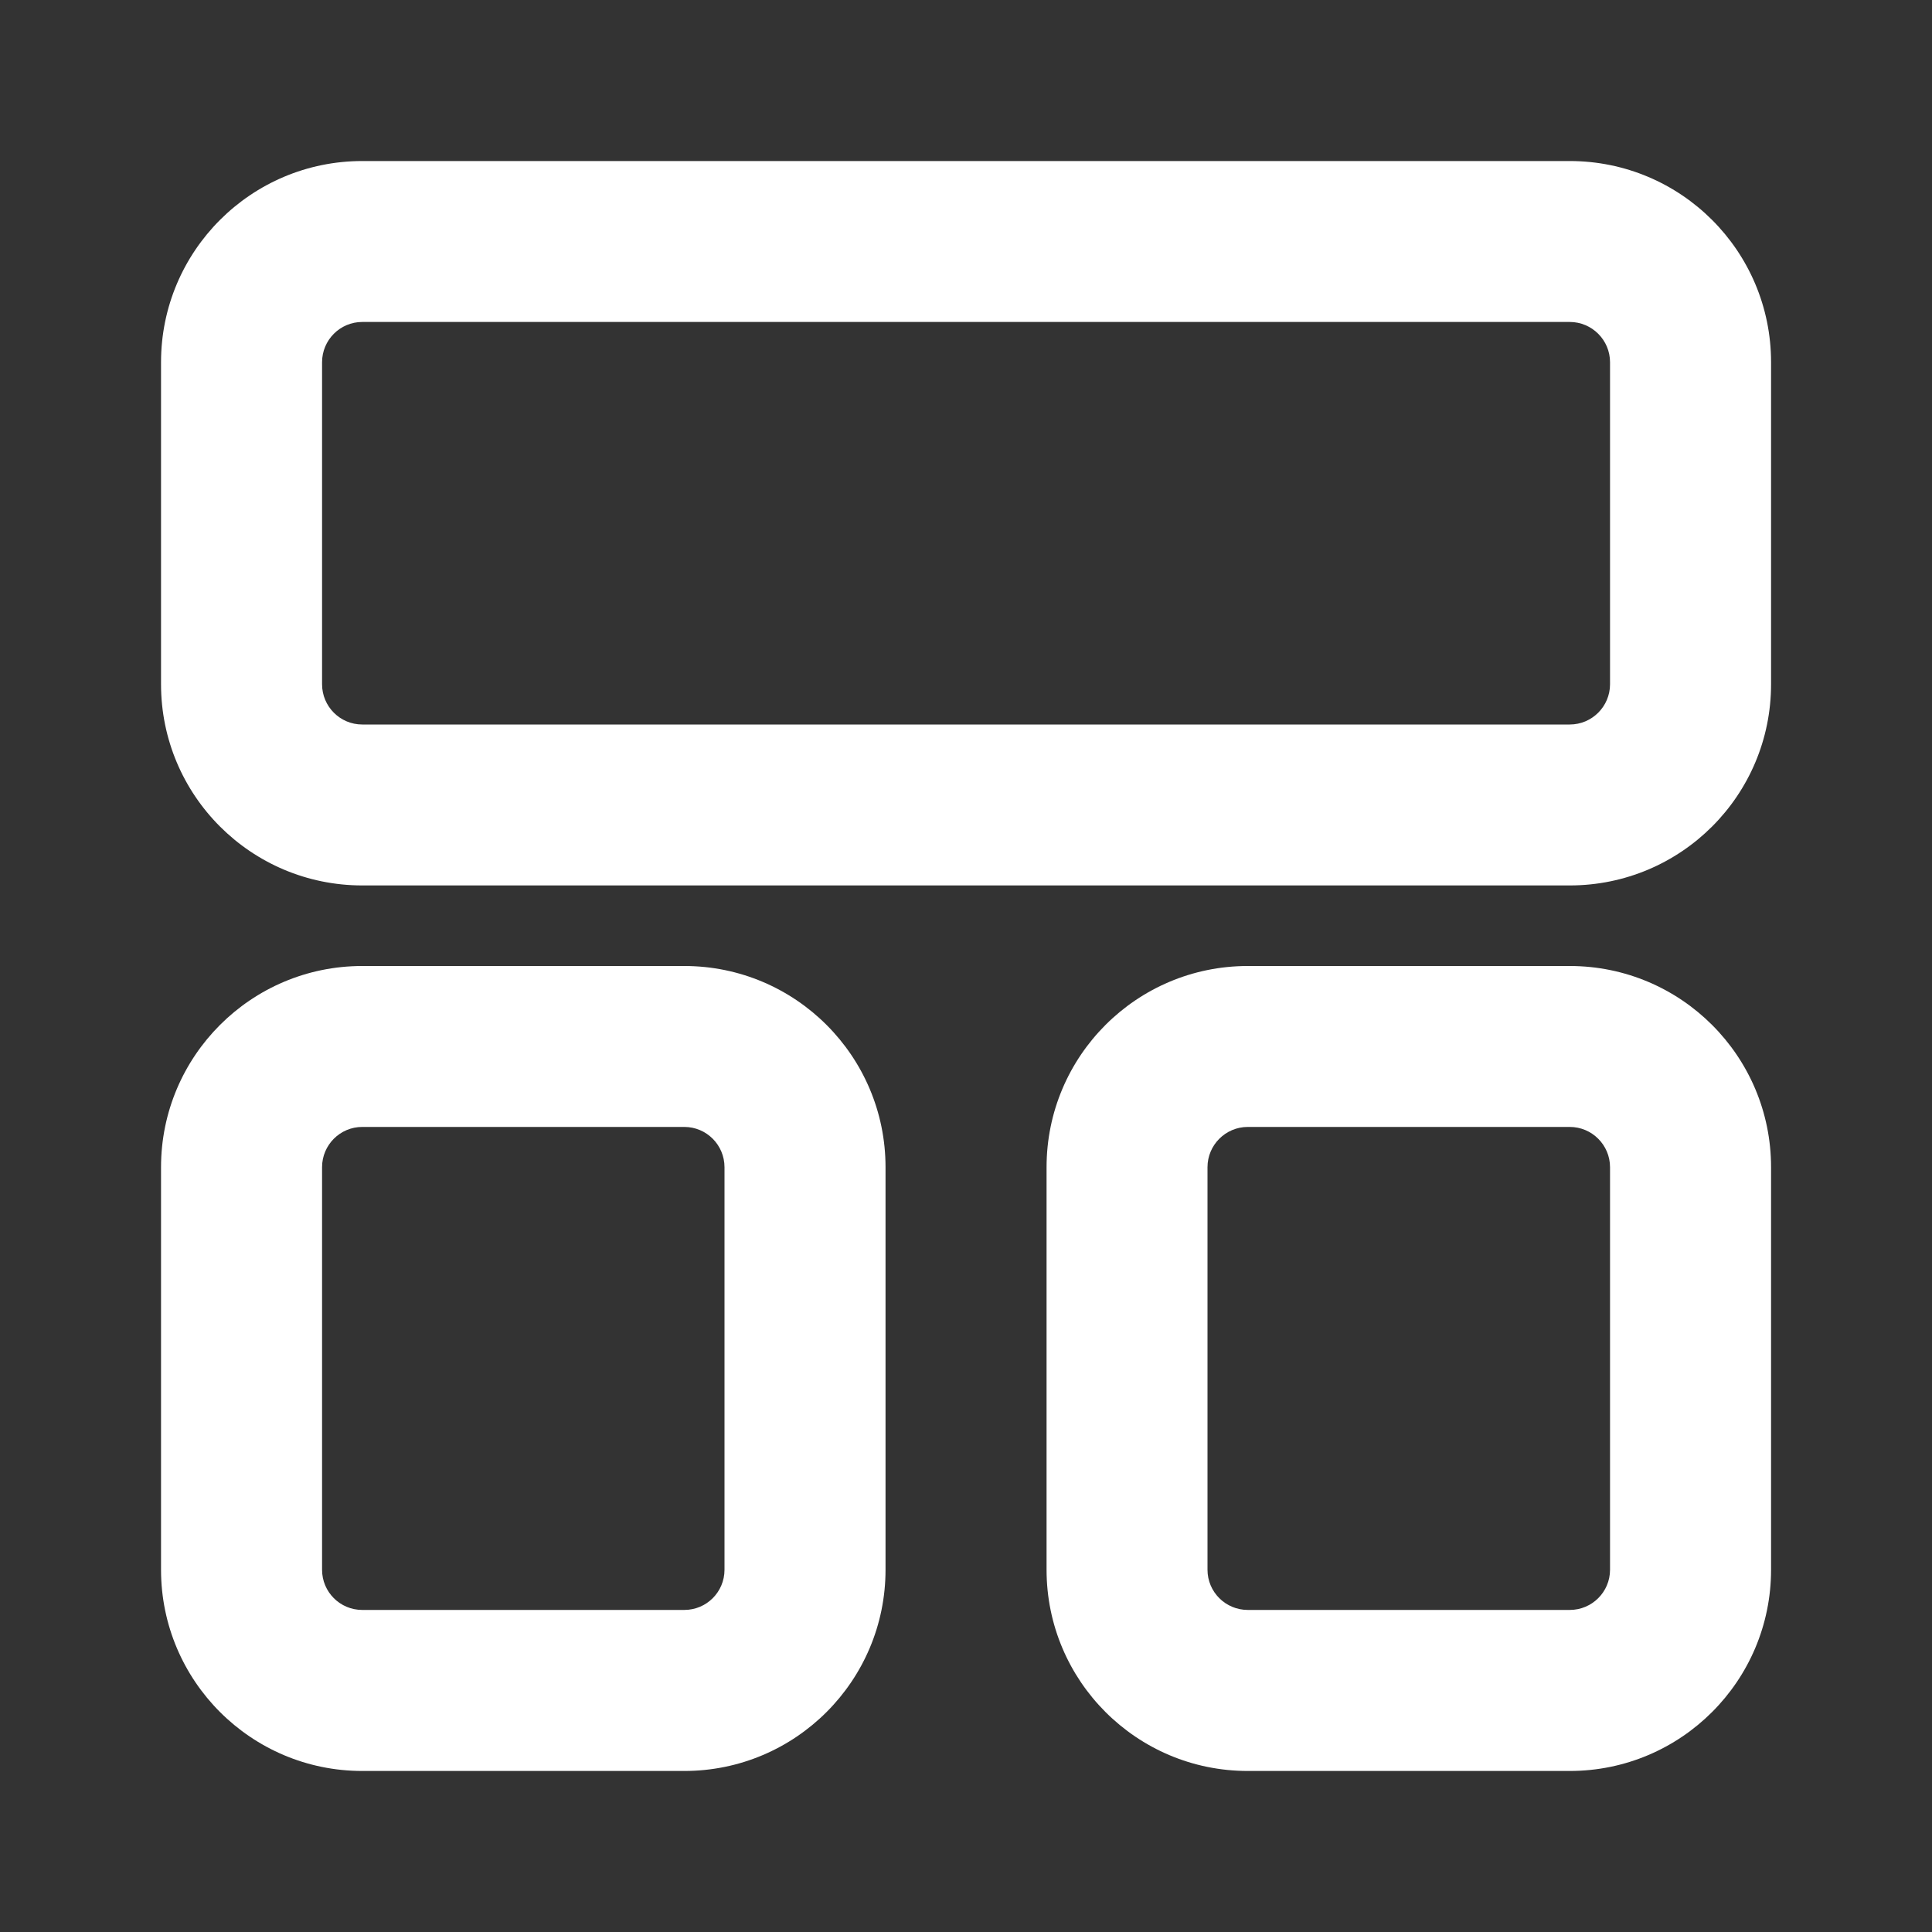
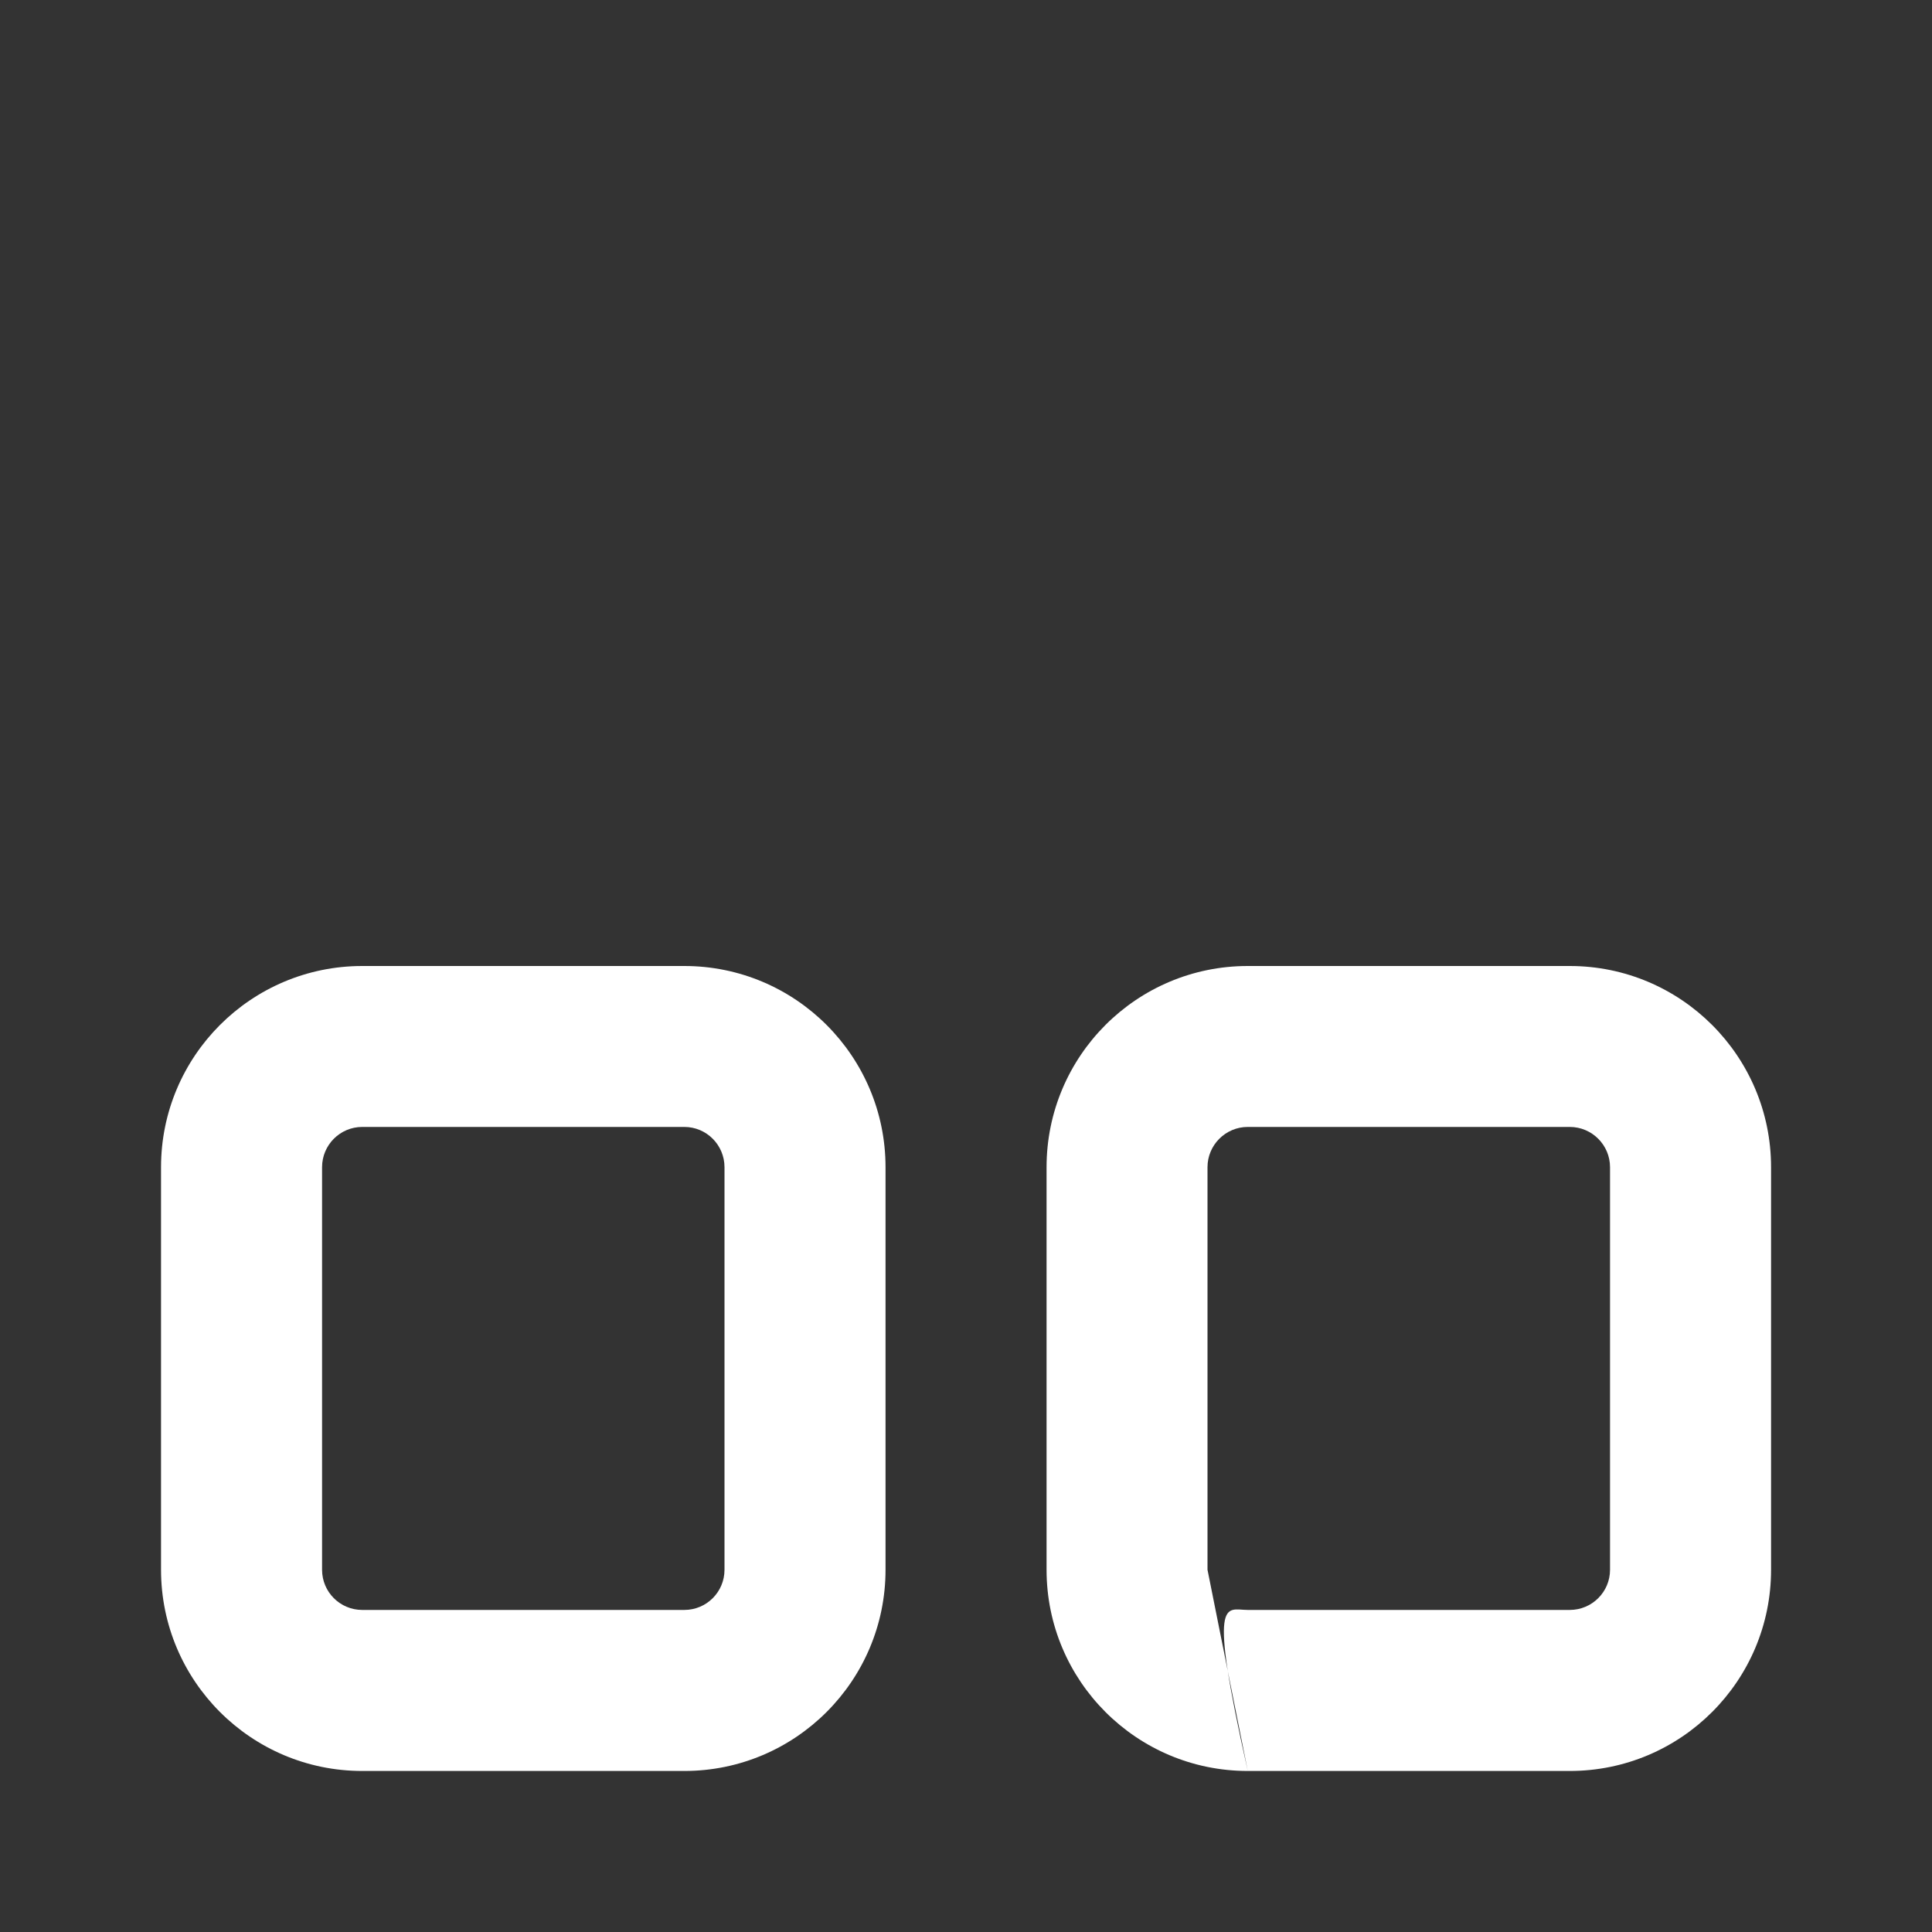
<svg xmlns="http://www.w3.org/2000/svg" width="20" height="20" viewBox="0 0 20 20" fill="none">
  <rect x="0" y="0" width="20" height="20" fill="#333333" stroke="none" />
-   <path fill-rule="evenodd" clip-rule="evenodd" d="M1.667 7.083C1.667 8.234 2.6 9.166 3.75 9.166L16.25 9.166C17.401 9.166 18.334 8.234 18.334 7.083V3.75C18.334 2.599 17.401 1.667 16.25 1.667H3.75C2.6 1.667 1.667 2.599 1.667 3.75V7.083ZM3.75 7.5C3.52 7.5 3.334 7.313 3.334 7.083L3.334 3.75C3.334 3.52 3.52 3.333 3.75 3.333L16.25 3.333C16.48 3.333 16.667 3.52 16.667 3.75V7.083C16.667 7.313 16.48 7.5 16.25 7.5L3.75 7.5Z" fill="white" />
  <path fill-rule="evenodd" clip-rule="evenodd" d="M3.75 18.333C2.6 18.333 1.667 17.4 1.667 16.25V12.083C1.667 10.933 2.6 10 3.75 10H7.084C8.234 10 9.167 10.933 9.167 12.083V16.25C9.167 17.4 8.234 18.333 7.084 18.333H3.75ZM3.334 16.25C3.334 16.48 3.52 16.666 3.75 16.666H7.084C7.314 16.666 7.5 16.48 7.5 16.25V12.083C7.5 11.853 7.314 11.666 7.084 11.666H3.75C3.52 11.666 3.334 11.853 3.334 12.083L3.334 16.25Z" fill="white" />
-   <path fill-rule="evenodd" clip-rule="evenodd" d="M12.917 18.333C11.766 18.333 10.834 17.4 10.834 16.25V12.083C10.834 10.933 11.766 10 12.917 10H16.25C17.401 10 18.334 10.933 18.334 12.083V16.25C18.334 17.4 17.401 18.333 16.25 18.333H12.917ZM12.5 16.25C12.5 16.48 12.687 16.666 12.917 16.666H16.25C16.48 16.666 16.667 16.48 16.667 16.25V12.083C16.667 11.853 16.48 11.666 16.25 11.666H12.917C12.687 11.666 12.5 11.853 12.5 12.083V16.25Z" fill="white" />
+   <path fill-rule="evenodd" clip-rule="evenodd" d="M12.917 18.333C11.766 18.333 10.834 17.4 10.834 16.25V12.083C10.834 10.933 11.766 10 12.917 10H16.25C17.401 10 18.334 10.933 18.334 12.083V16.25C18.334 17.4 17.401 18.333 16.25 18.333H12.917ZC12.5 16.48 12.687 16.666 12.917 16.666H16.25C16.48 16.666 16.667 16.48 16.667 16.25V12.083C16.667 11.853 16.48 11.666 16.25 11.666H12.917C12.687 11.666 12.5 11.853 12.5 12.083V16.25Z" fill="white" />
</svg>